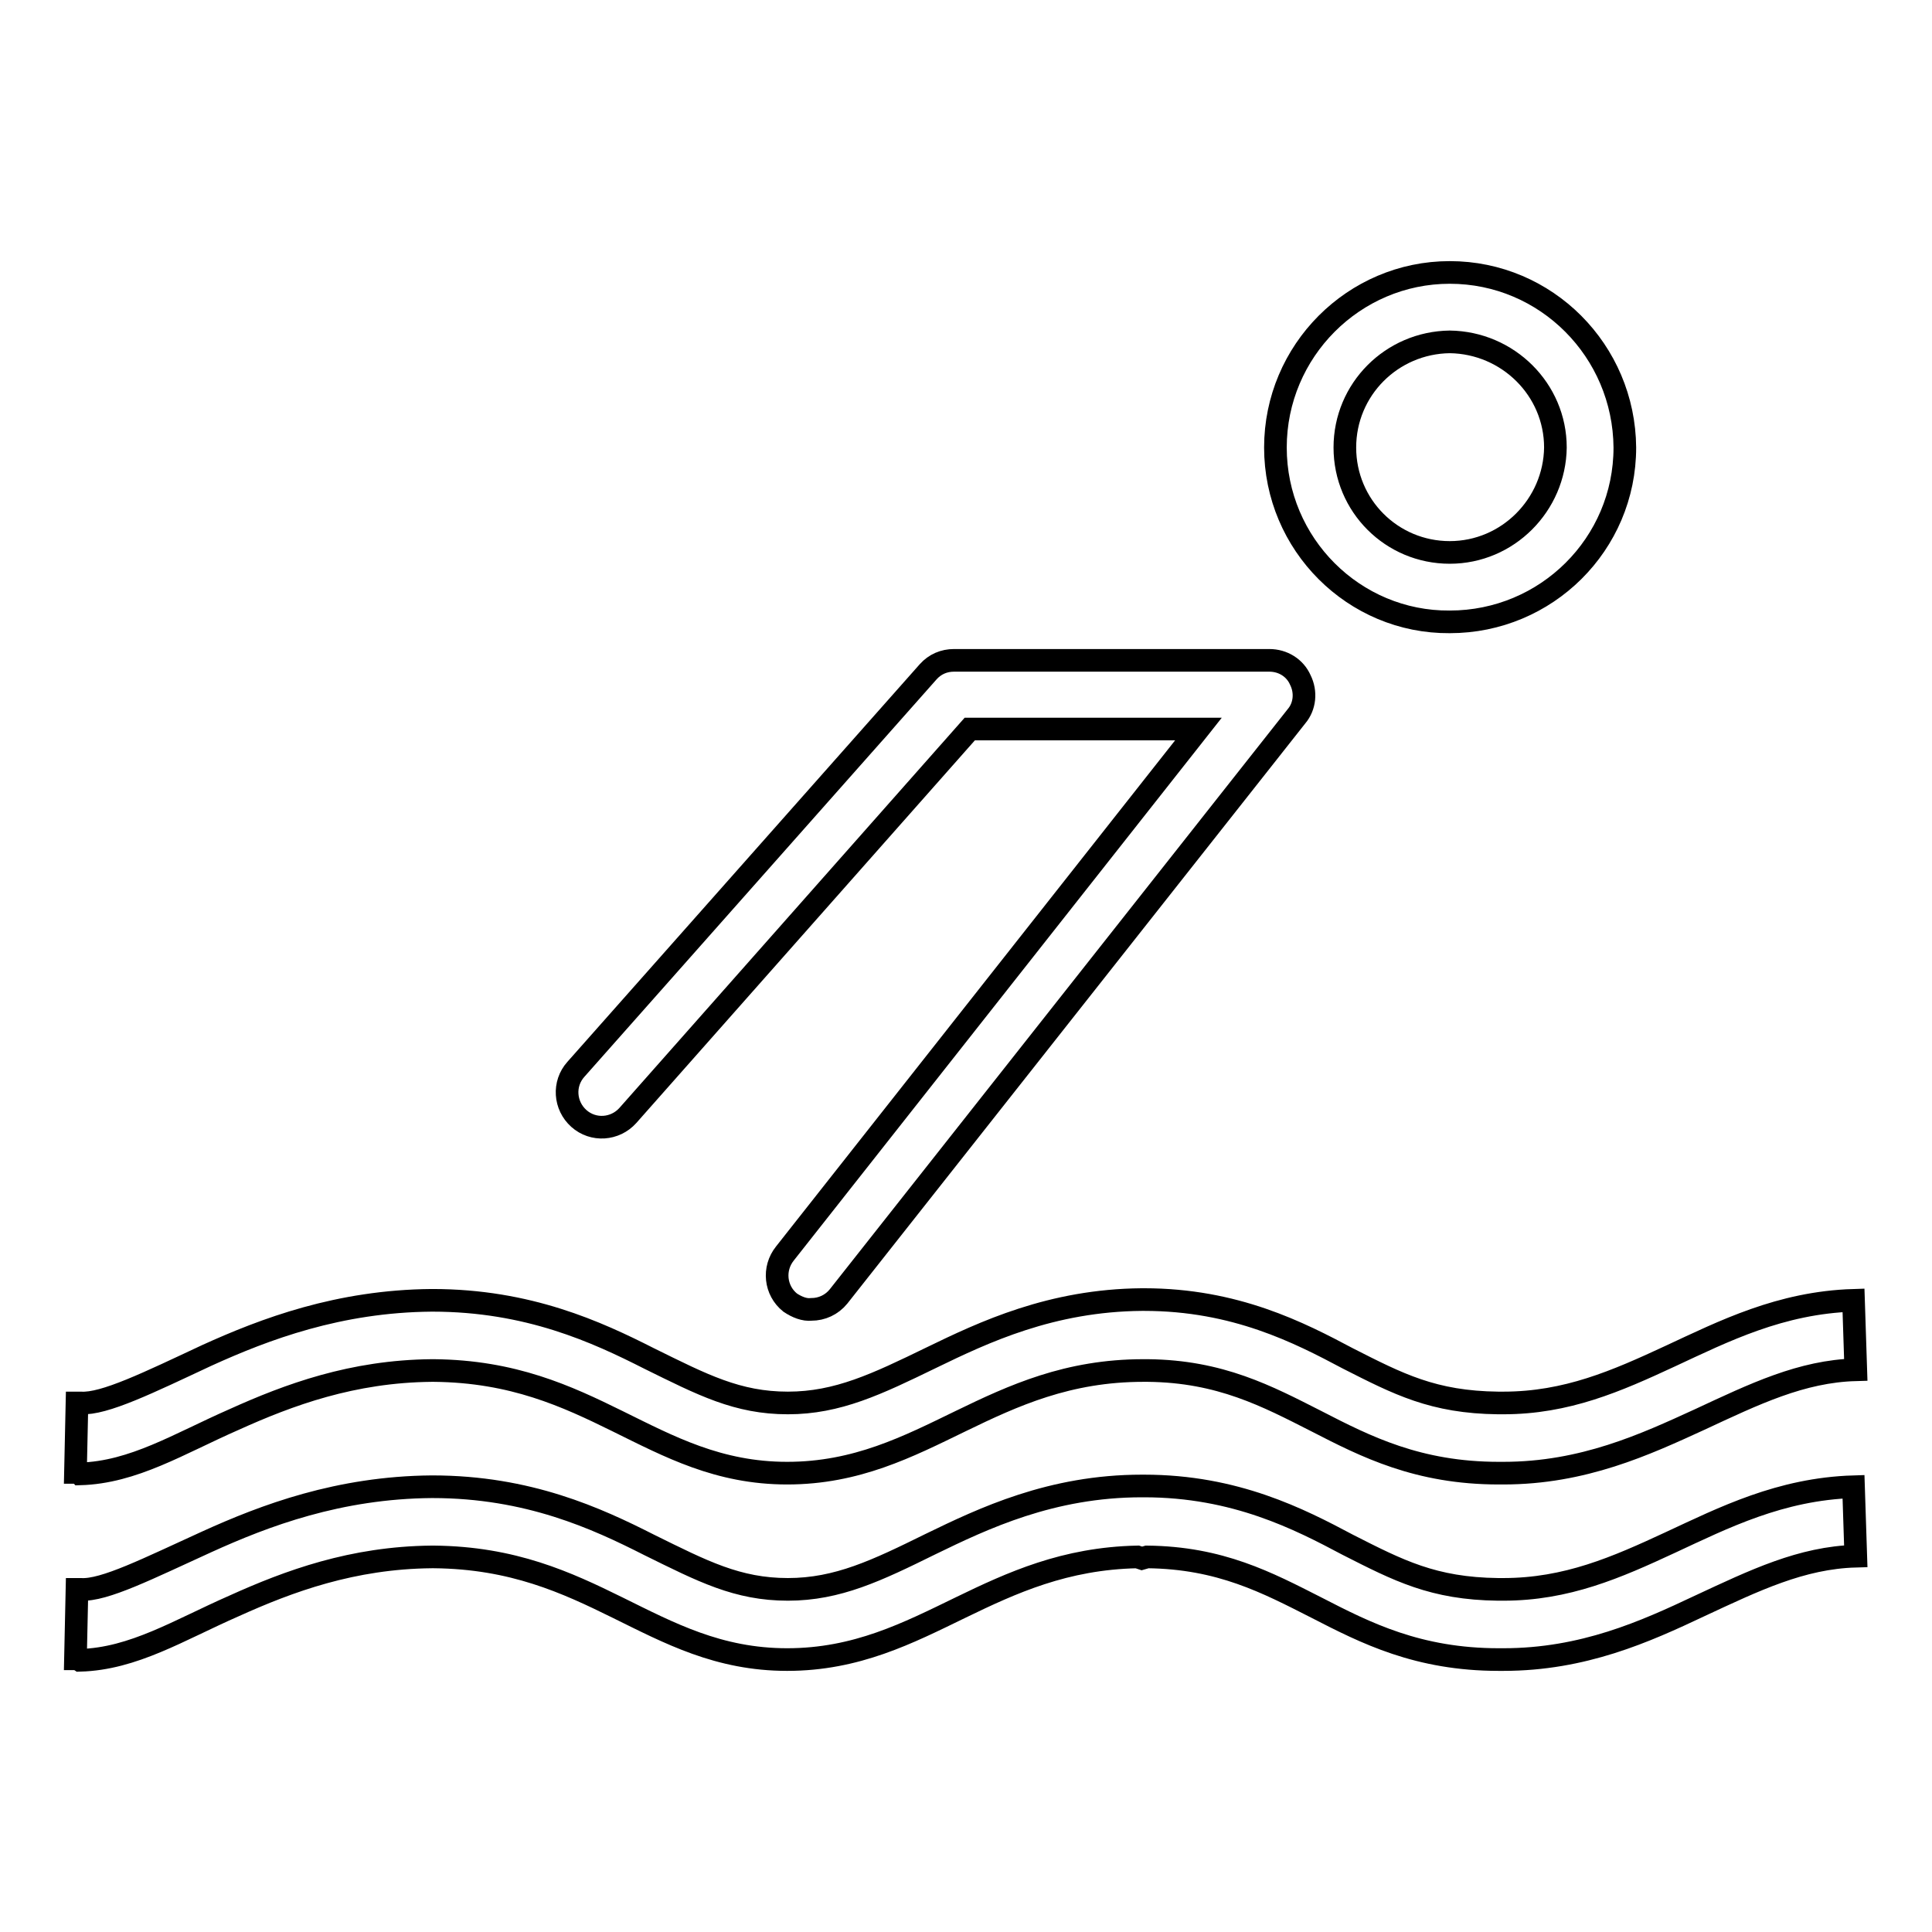
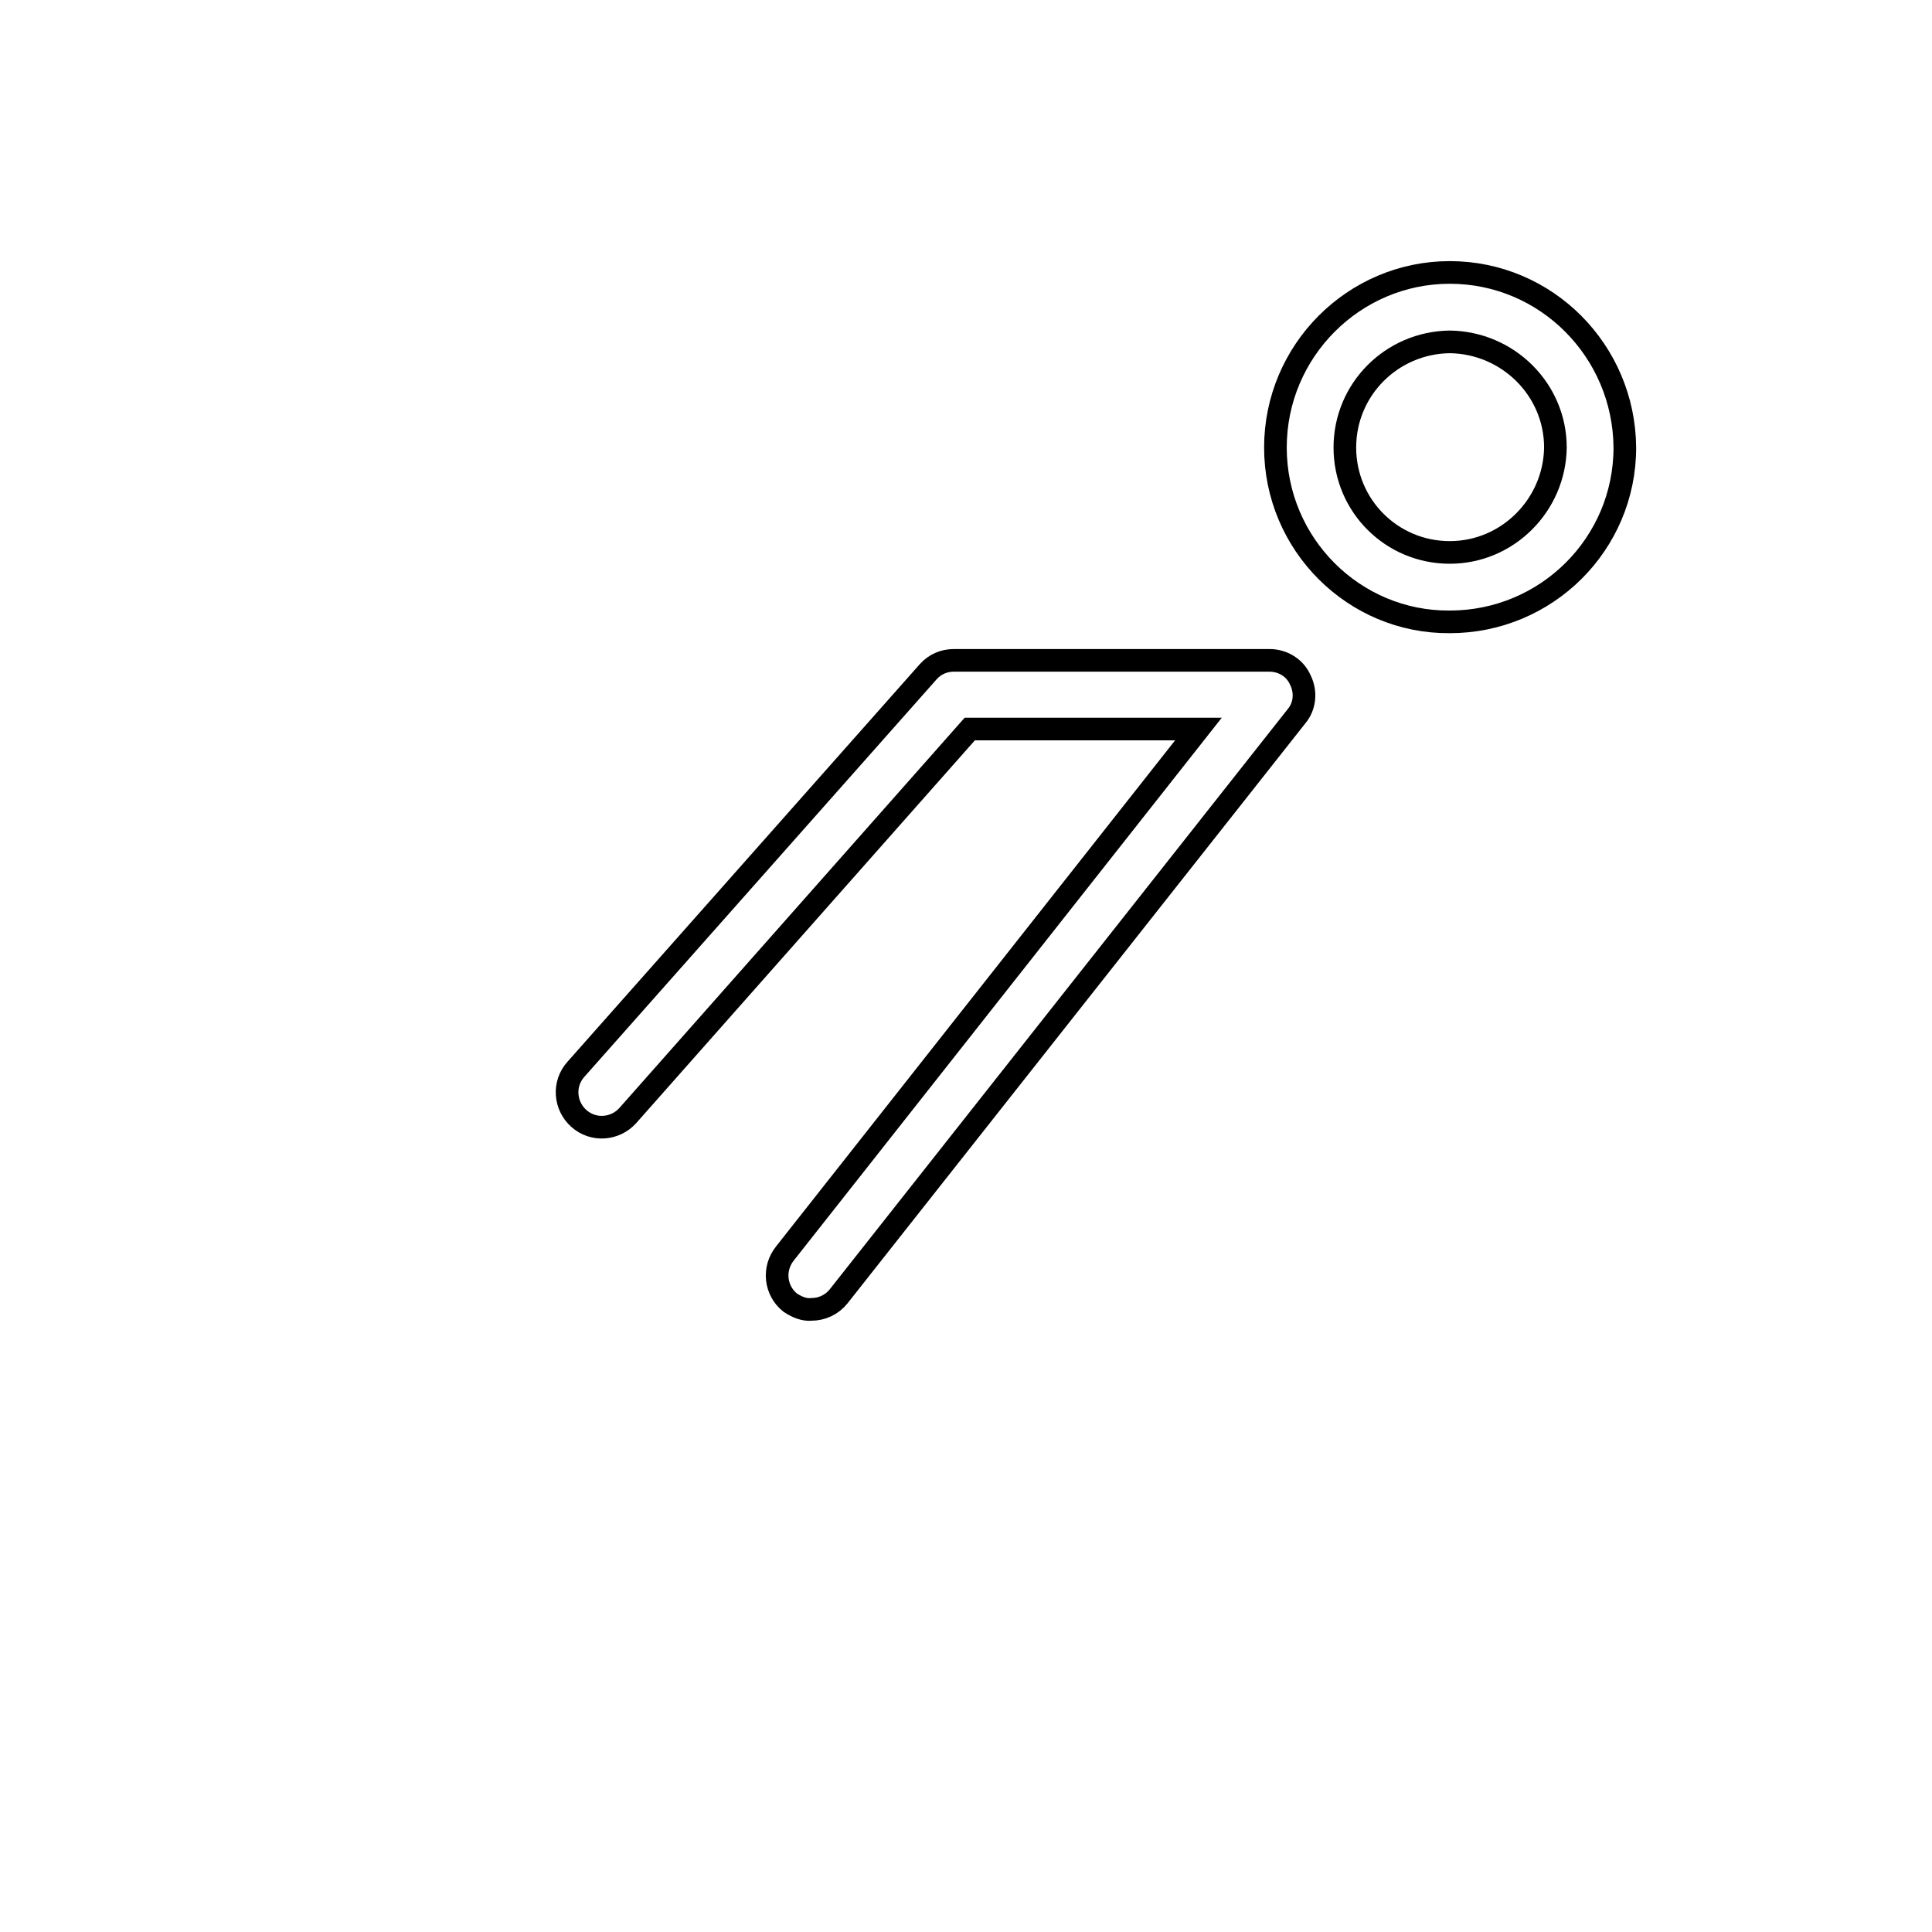
<svg xmlns="http://www.w3.org/2000/svg" version="1.1" x="0px" y="0px" viewBox="0 0 256 256" enable-background="new 0 0 256 256" xml:space="preserve">
  <g>
    <g>
-       <path stroke-width="3" fill-opacity="0" stroke="#000000" d="M10,195.1l0.2-9.2c0.2,0,0.4,0,0.5,0l0,0c3.1,0.2,9-2.7,16.7-6.3l0,0c7.7-3.5,17.5-7.2,29.8-7.3l0,0v0c0,0,0,0,0.1,0l0,0h0c12.7,0,21.8,4.2,28.7,7.7l0,0c7.1,3.5,11.7,5.9,18.4,5.9l0,0c6.6,0,11.8-2.5,19-6l0,0c7-3.4,15.9-7.6,27.9-7.7l0,0c0.2,0,0.3,0,0.3,0l0,0c0,0,0,0,0,0l0,0c12.1,0,20.6,4.4,27,7.8l0,0c6.7,3.4,11.3,5.8,19.9,5.9l0,0c0.3,0,0.5,0,0.7,0l0,0c8.4,0,15-2.9,22.1-6.2l0,0c7.1-3.3,14.6-7.1,24.3-7.4l0,0l0,0l0.3,9.2c-7.2,0.2-13.4,3.2-20.7,6.6l0,0c-7.2,3.3-15.4,7.1-26,7.1l0,0c-0.3,0-0.4,0-0.6,0l0,0c-10.7,0-17.6-3.5-24.2-6.9l0,0c-6.5-3.3-12.7-6.6-22.3-6.7l0,0l0,0h-0.6c-10,0-17.2,3.3-24.2,6.7l0,0c-7,3.4-13.8,6.9-23,6.9l0,0c-9.1,0-15.6-3.5-22.5-6.9l0,0c-6.7-3.3-13.8-6.6-24.3-6.7l0,0h-0.3c-10.5,0.1-18.9,3.2-26.2,6.5l0,0c-7.3,3.2-13.3,7-20.4,7.2l0,0C10.4,195.1,10.1,195.1,10,195.1L10,195.1z" />
-       <path stroke-width="3" fill-opacity="0" stroke="#000000" d="M10,219.8l0.2-9.2c0.3,0,0.5,0,0.5,0l0,0c3.1,0.2,9-2.8,16.7-6.3l0,0c7.7-3.5,17.5-7.2,29.8-7.3l0,0v0c0,0,0,0,0.1,0l0,0h0c12.7,0,21.8,4.2,28.7,7.7l0,0c7.1,3.5,11.7,5.9,18.4,5.9l0,0c6.6,0,11.8-2.5,18.9-6l0,0c7-3.4,16-7.7,28-7.7l0,0c0.1,0,0.2,0,0.3,0l0,0c0,0,0,0,0,0l0,0c0,0,0,0,0,0l0,0l0,0l0,0c12.1,0,20.6,4.4,27,7.8l0,0c6.7,3.4,11.3,5.8,19.9,5.9l0,0c0.3,0,0.5,0,0.7,0l0,0c8.4,0,15-2.9,22.1-6.2l0,0c7.1-3.3,14.6-7.1,24.3-7.4l0,0l0,0l0.3,9.2c-7.2,0.2-13.4,3.2-20.7,6.6l0,0c-7.2,3.4-15.4,7.1-26,7.1l0,0c-0.3,0-0.4,0-0.6,0l0,0c-10.7,0-17.6-3.5-24.2-6.9l0,0c-6.5-3.3-12.7-6.6-22.4-6.7l0,0l-0.7,0.2l-0.6-0.2c-9.6,0.2-16.6,3.4-23.4,6.7l0,0c-7,3.4-13.8,6.9-23,6.9l0,0c-9.1,0-15.6-3.5-22.5-6.9l0,0c-6.7-3.3-13.8-6.6-24.3-6.7l0,0h-0.3c-10.5,0.1-18.9,3.2-26.2,6.5l0,0c-7.3,3.2-13.3,7-20.4,7.2l0,0C10.3,219.8,10.1,219.8,10,219.8L10,219.8z" />
      <path stroke-width="3" fill-opacity="0" stroke="#000000" d="M169,59.3c0-12.8,10.4-23.2,23.1-23.2l0,0c12.8,0,23.1,10.4,23.2,23.2l0,0c0,12.8-10.4,23.1-23.2,23.1l0,0C179.4,82.5,169,72.1,169,59.3L169,59.3z M178.2,59.3c0,7.7,6.2,13.9,13.9,13.9l0,0c7.7,0,13.9-6.3,14-13.9l0,0c0-7.7-6.3-13.9-14-14l0,0C184.4,45.4,178.2,51.6,178.2,59.3L178.2,59.3L178.2,59.3z" />
      <path stroke-width="3" fill-opacity="0" stroke="#000000" d="M104.7,172.6c-2-1.6-2.3-4.5-0.7-6.5l0,0l54.8-69.5h-30.3l-45.3,51.2l0,0c-1.7,1.9-4.6,2.1-6.5,0.4l0,0c-1.9-1.7-2.1-4.6-0.4-6.5l0,0L123,89c0.9-1,2.1-1.5,3.4-1.5l0,0h41.8c1.8,0,3.4,1,4.1,2.6l0,0c0.8,1.6,0.6,3.5-0.5,4.8l0,0l-60.7,76.9c-0.9,1.1-2.2,1.7-3.6,1.7l0,0C106.6,173.6,105.6,173.2,104.7,172.6L104.7,172.6z" />
    </g>
  </g>
</svg>